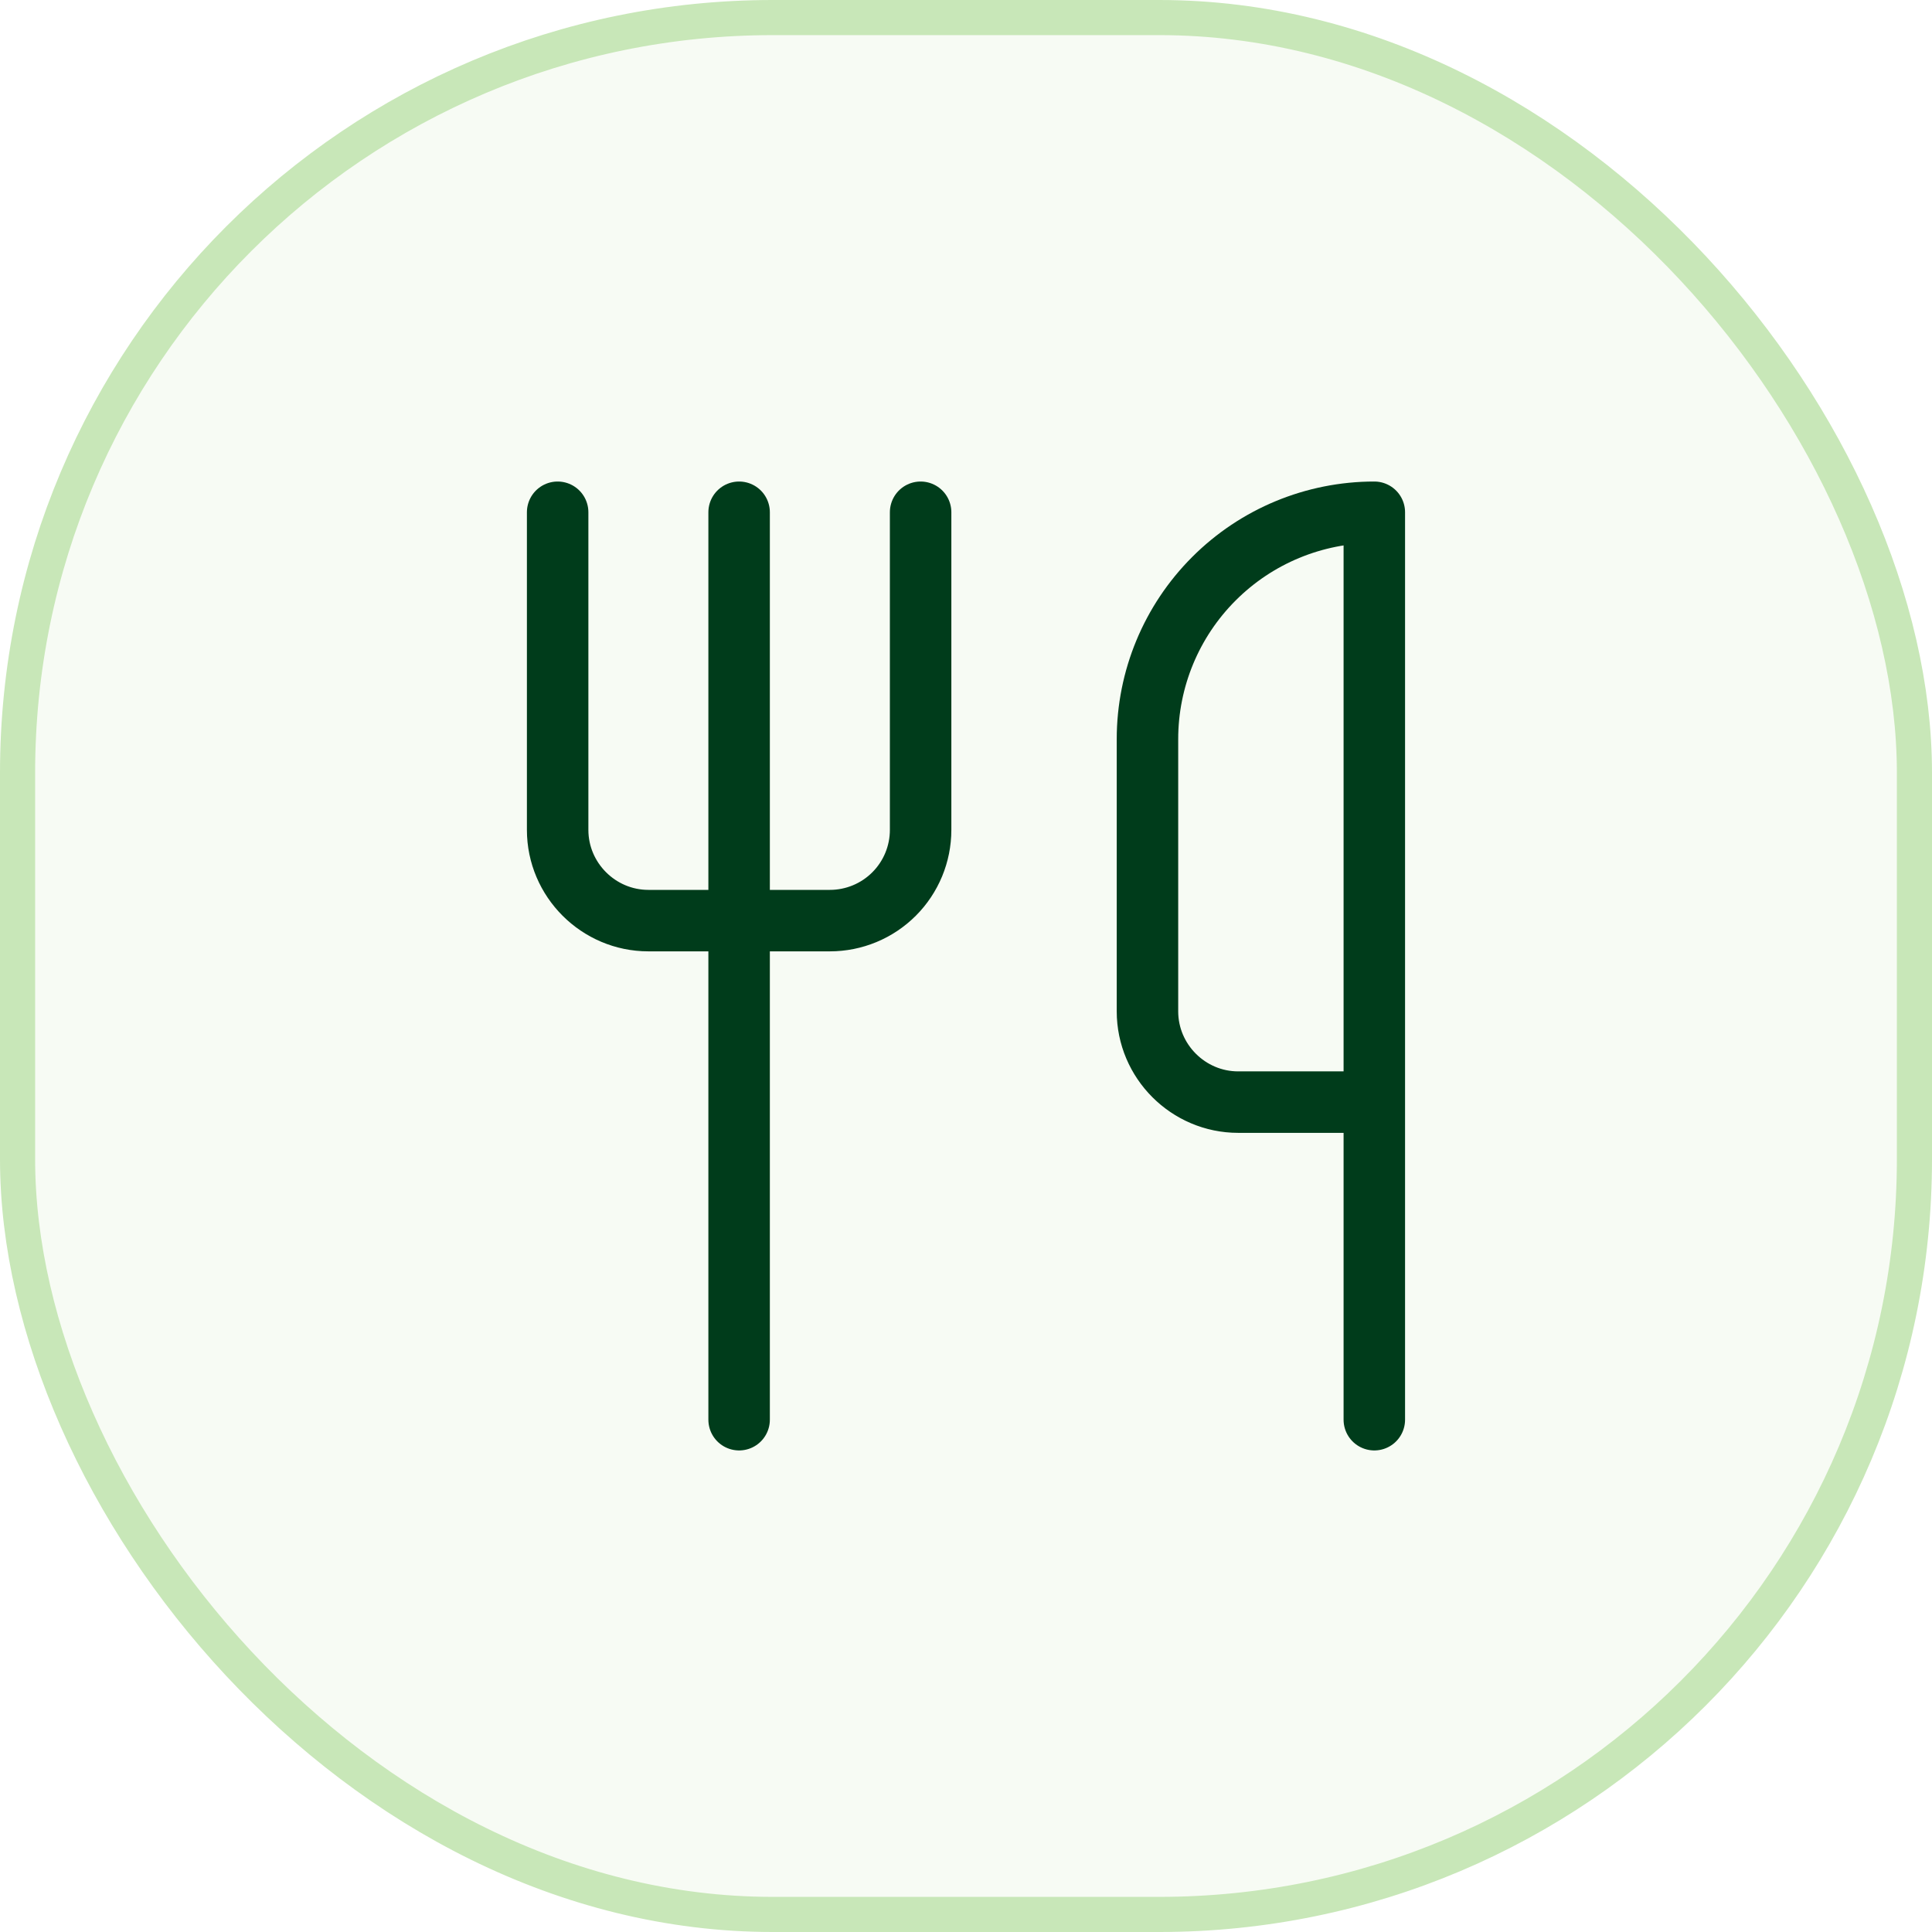
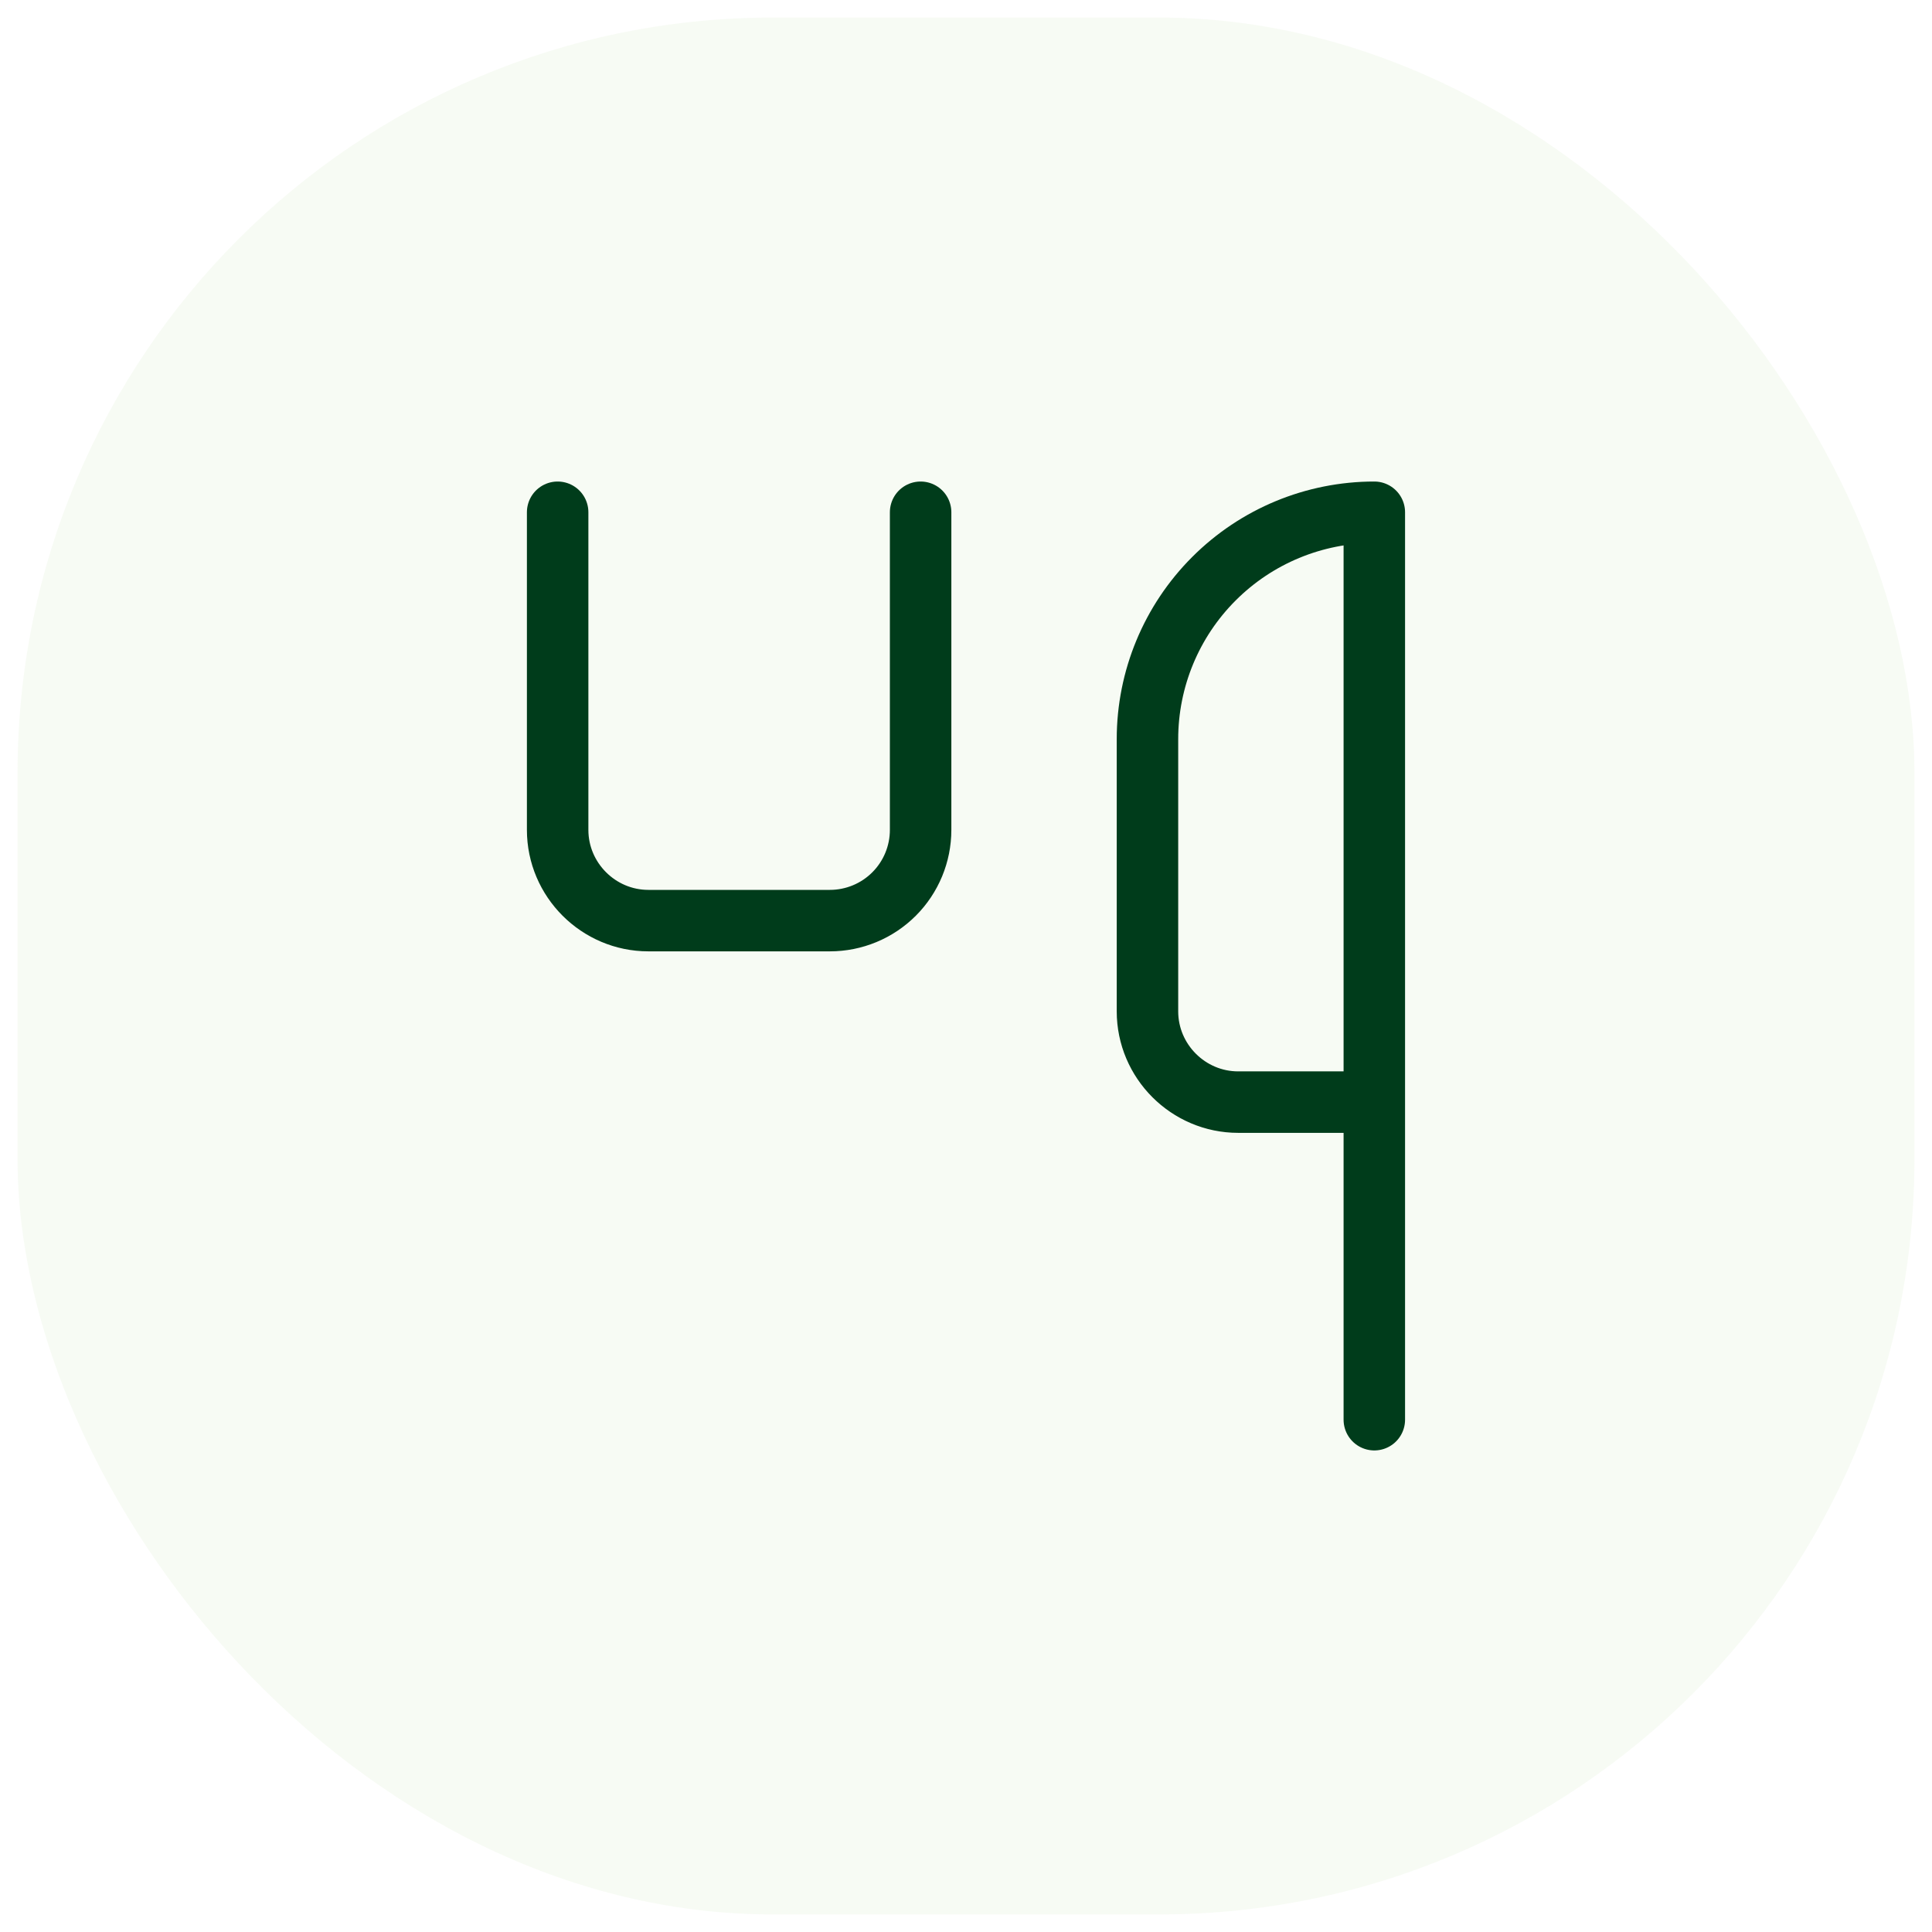
<svg xmlns="http://www.w3.org/2000/svg" width="55" height="55" viewBox="0 0 55 55" fill="none">
  <rect x="0.5" y="0.5" width="54" height="54" rx="21.5" fill="#C8E7B8" fill-opacity="0.15" />
-   <rect x="0.5" y="0.5" width="54" height="54" rx="21.5" stroke="#C8E7B8" />
  <path d="M15.875 14.583V23.625C15.875 25.046 17.038 26.208 18.458 26.208H23.625C24.31 26.208 24.967 25.936 25.452 25.451C25.936 24.967 26.208 24.31 26.208 23.625V14.583" stroke="#003C1B" stroke-width="1.75" stroke-linecap="round" stroke-linejoin="round" />
-   <path d="M21.041 14.583V40.416" stroke="#003C1B" stroke-width="1.75" stroke-linecap="round" stroke-linejoin="round" />
  <path d="M39.124 31.375V14.583C37.411 14.583 35.769 15.263 34.558 16.475C33.346 17.686 32.666 19.328 32.666 21.041V28.791C32.666 30.212 33.828 31.375 35.249 31.375H39.124ZM39.124 31.375V40.416" stroke="#003C1B" stroke-width="1.75" stroke-linecap="round" stroke-linejoin="round" />
</svg>